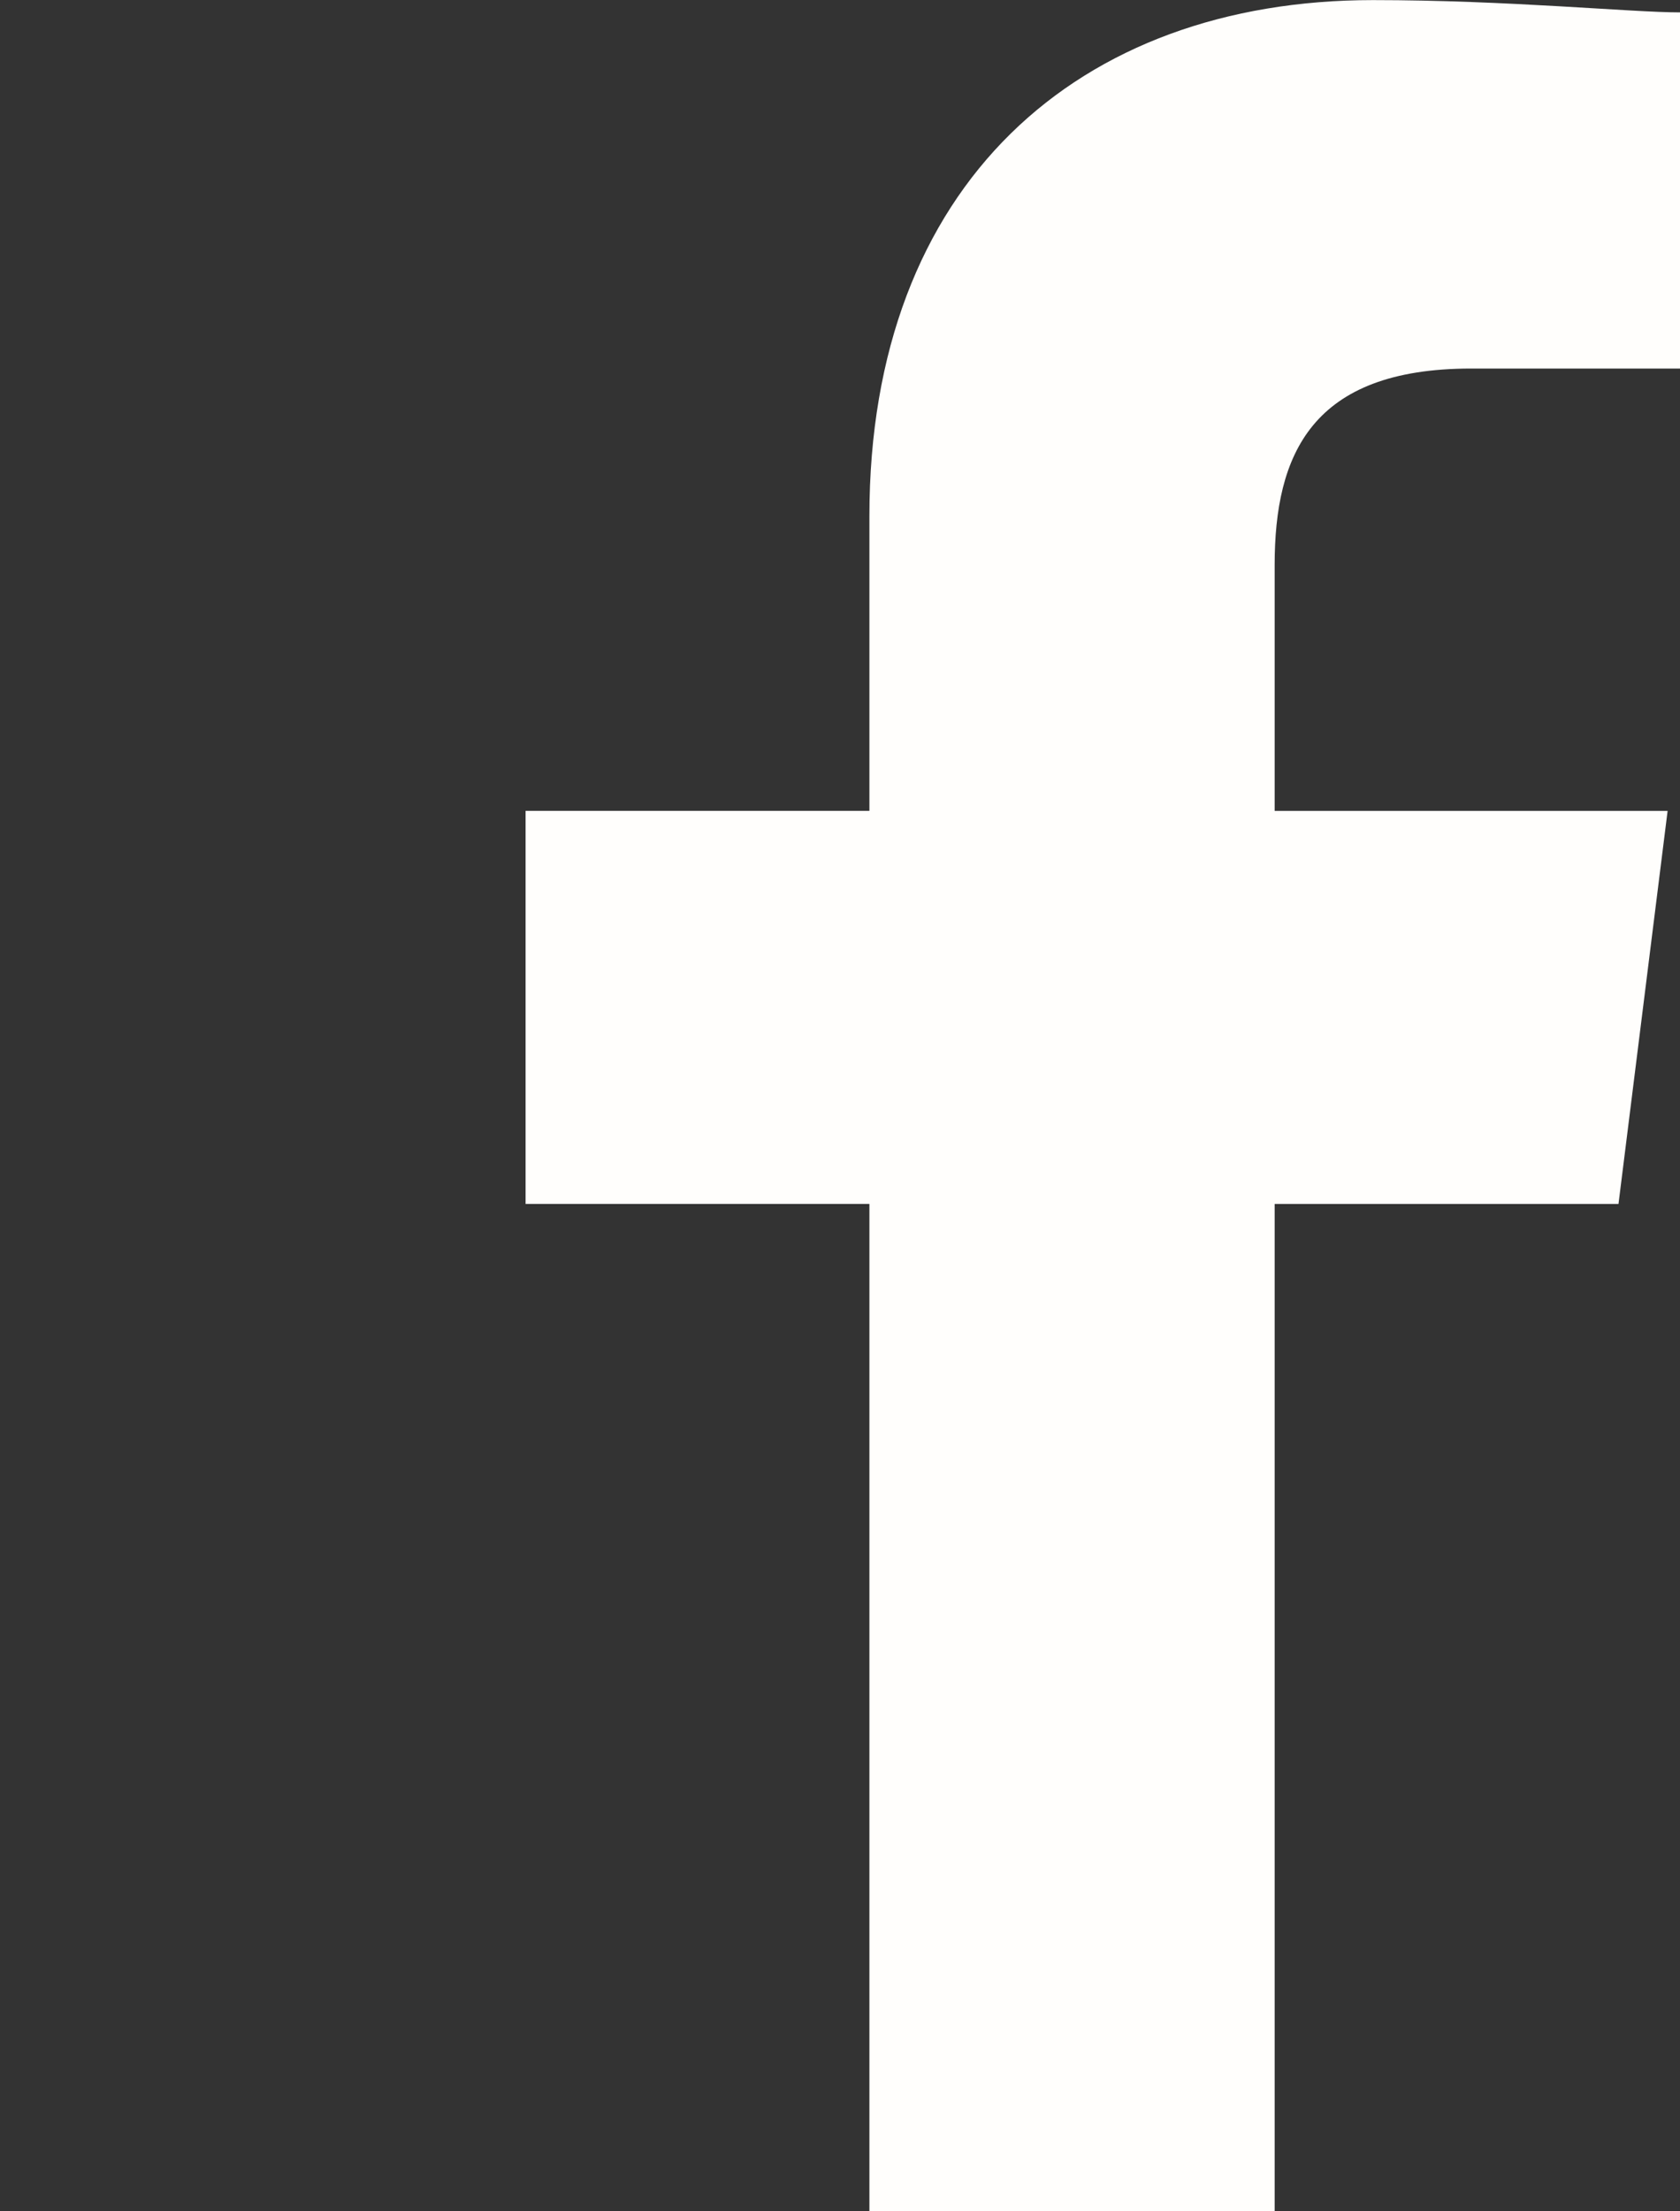
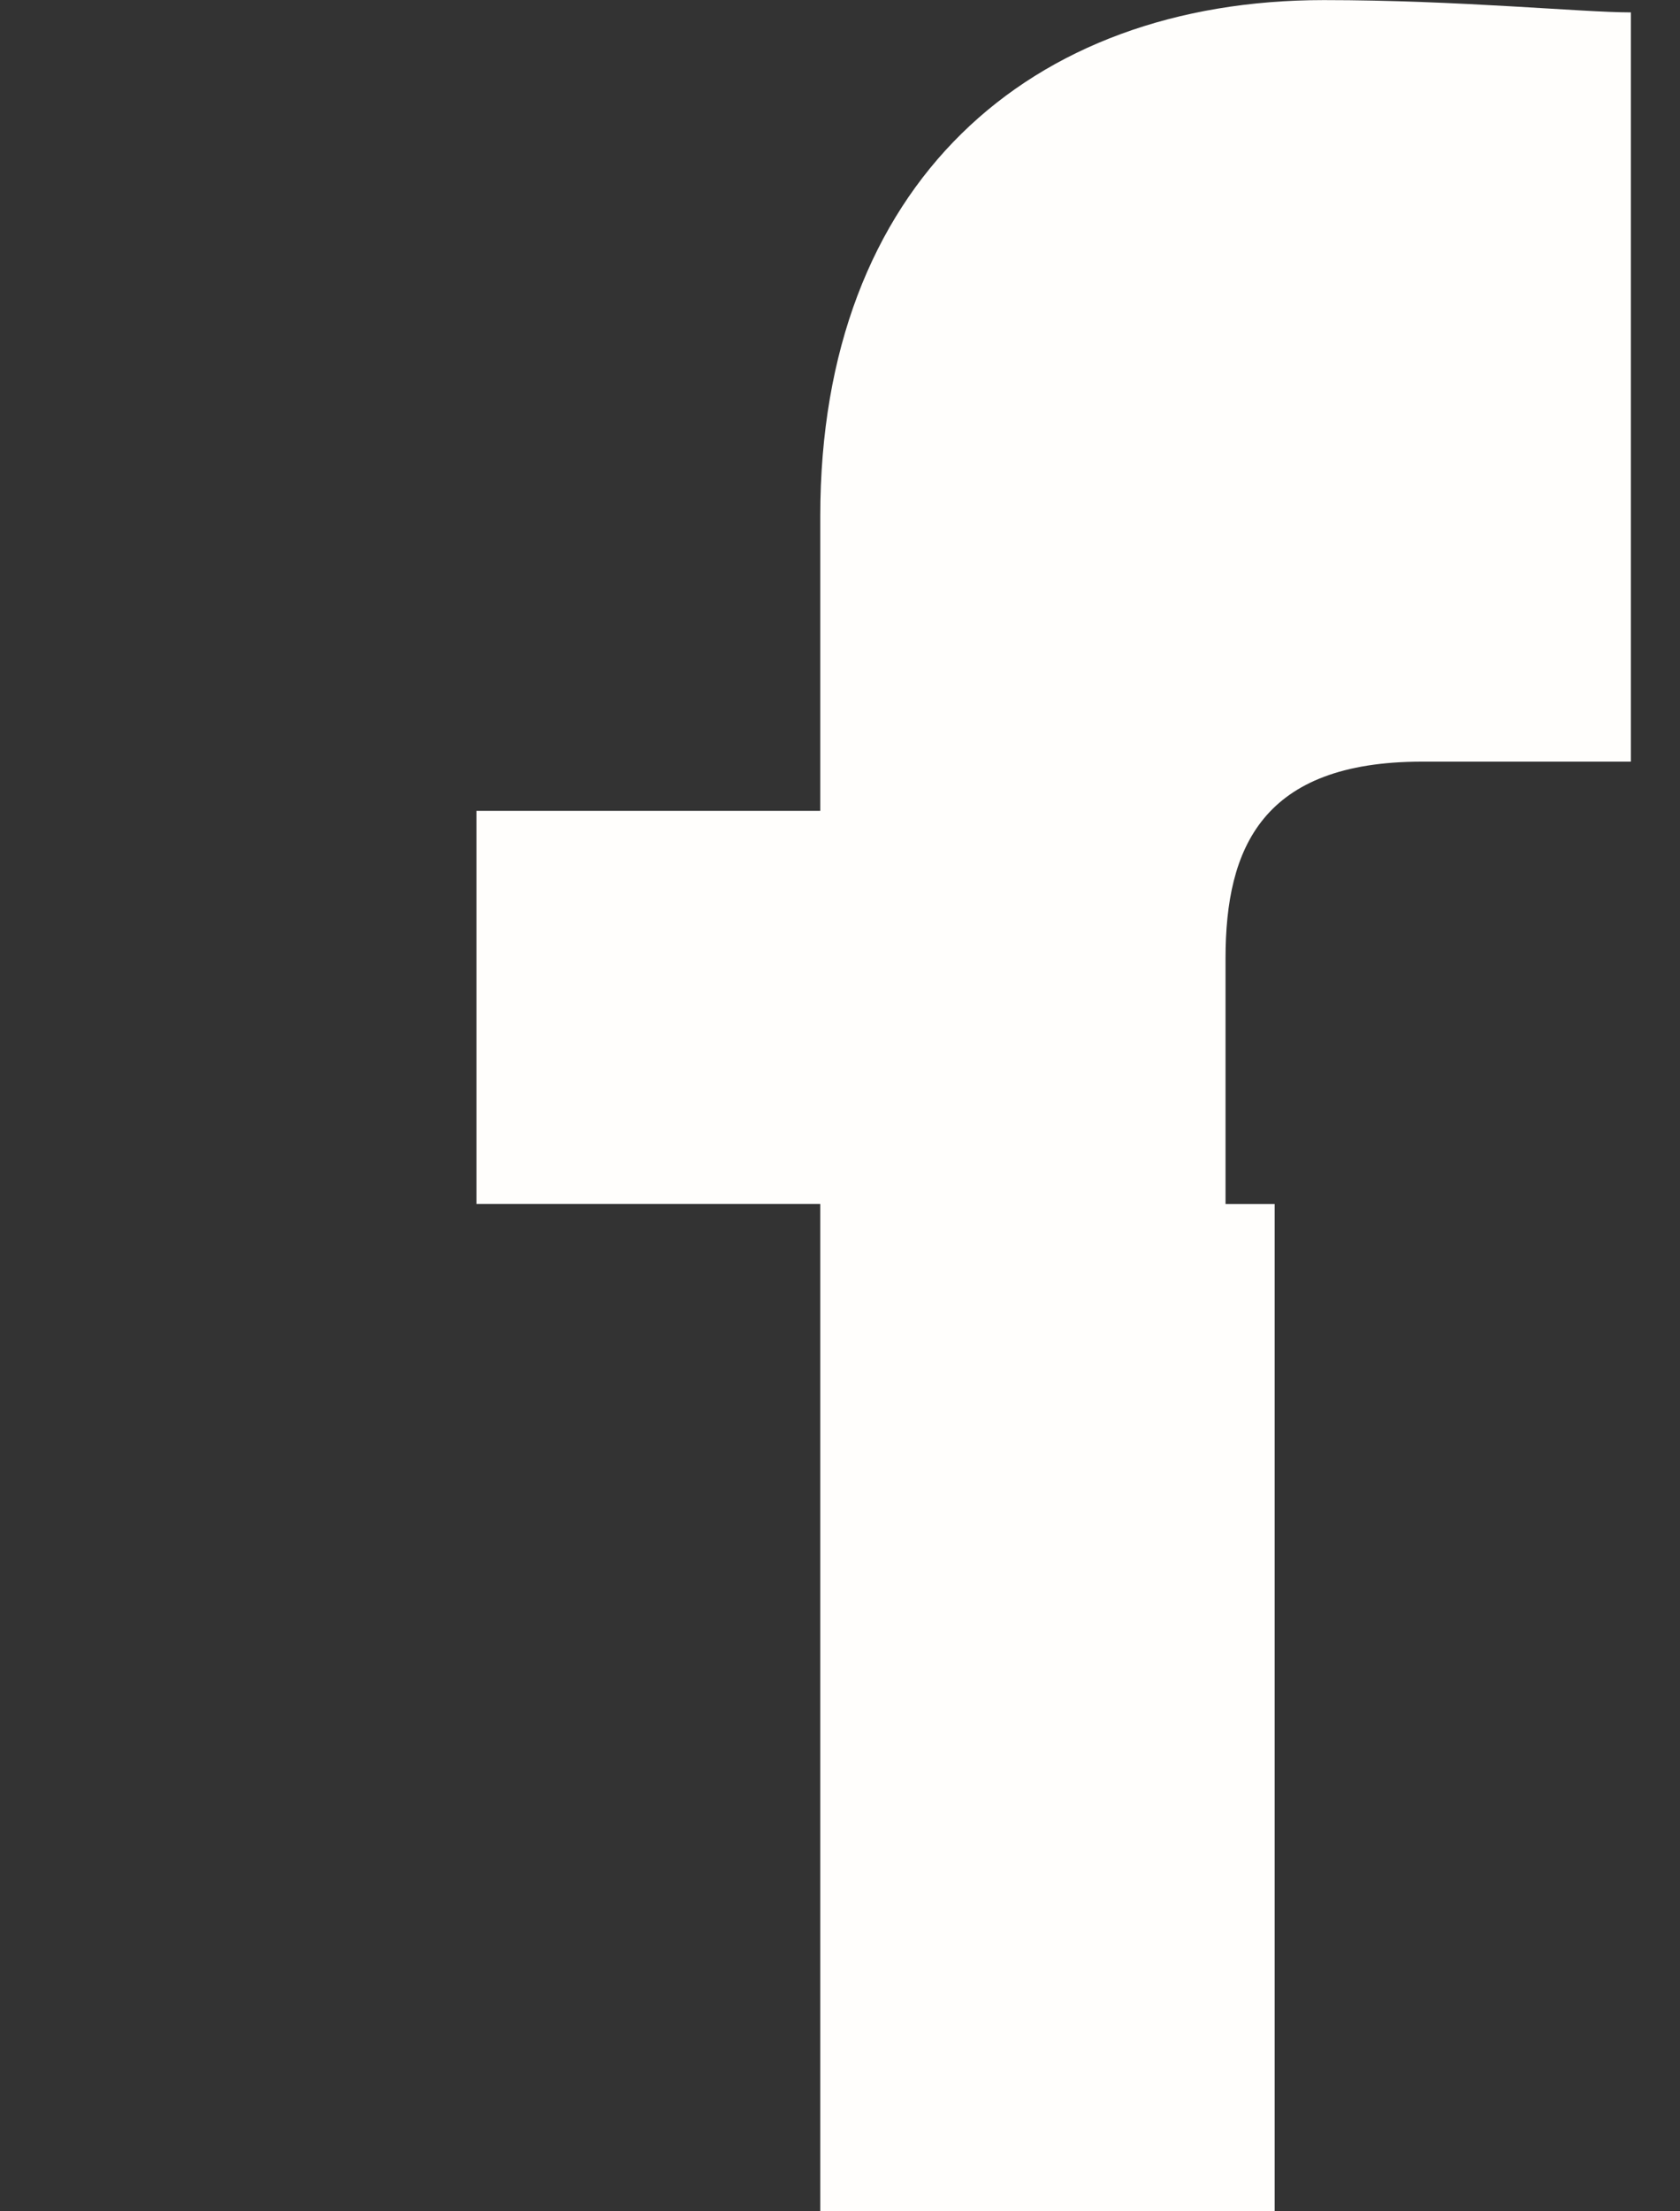
<svg xmlns="http://www.w3.org/2000/svg" width="35.395" height="46.572" viewBox="0 0 35.395 46.572" version="1.1" id="svg5">
  <rect x="0" y="0" width="35.395" height="46.572" fill="#333333" stroke="none" />
  <defs id="defs9" />
-   <rect id="Rechteck_392" data-name="Rechteck 392" width="35.105" height="46" fill="none" x="0" y="0" style="stroke-width:1" />
-   <path id="Pfad_1" data-name="Pfad 1" d="M 26.855,46.572 V 25.357 h 7.244 l 1.035,-8.279 h -8.279 v -5.176 c 0,-2.328 0.776,-4.14 4.14,-4.14 h 4.4 V 0.261 c -1.037,0 -3.622,-0.259 -6.47,-0.259 -6.21,0 -10.608,3.881 -10.608,10.866 v 6.209 h -7.244 v 8.279 h 7.244 v 21.216 z" fill="#fffefc" fill-rule="evenodd" />
+   <path id="Pfad_1" data-name="Pfad 1" d="M 26.855,46.572 V 25.357 h 7.244 h -8.279 v -5.176 c 0,-2.328 0.776,-4.14 4.14,-4.14 h 4.4 V 0.261 c -1.037,0 -3.622,-0.259 -6.47,-0.259 -6.21,0 -10.608,3.881 -10.608,10.866 v 6.209 h -7.244 v 8.279 h 7.244 v 21.216 z" fill="#fffefc" fill-rule="evenodd" />
</svg>